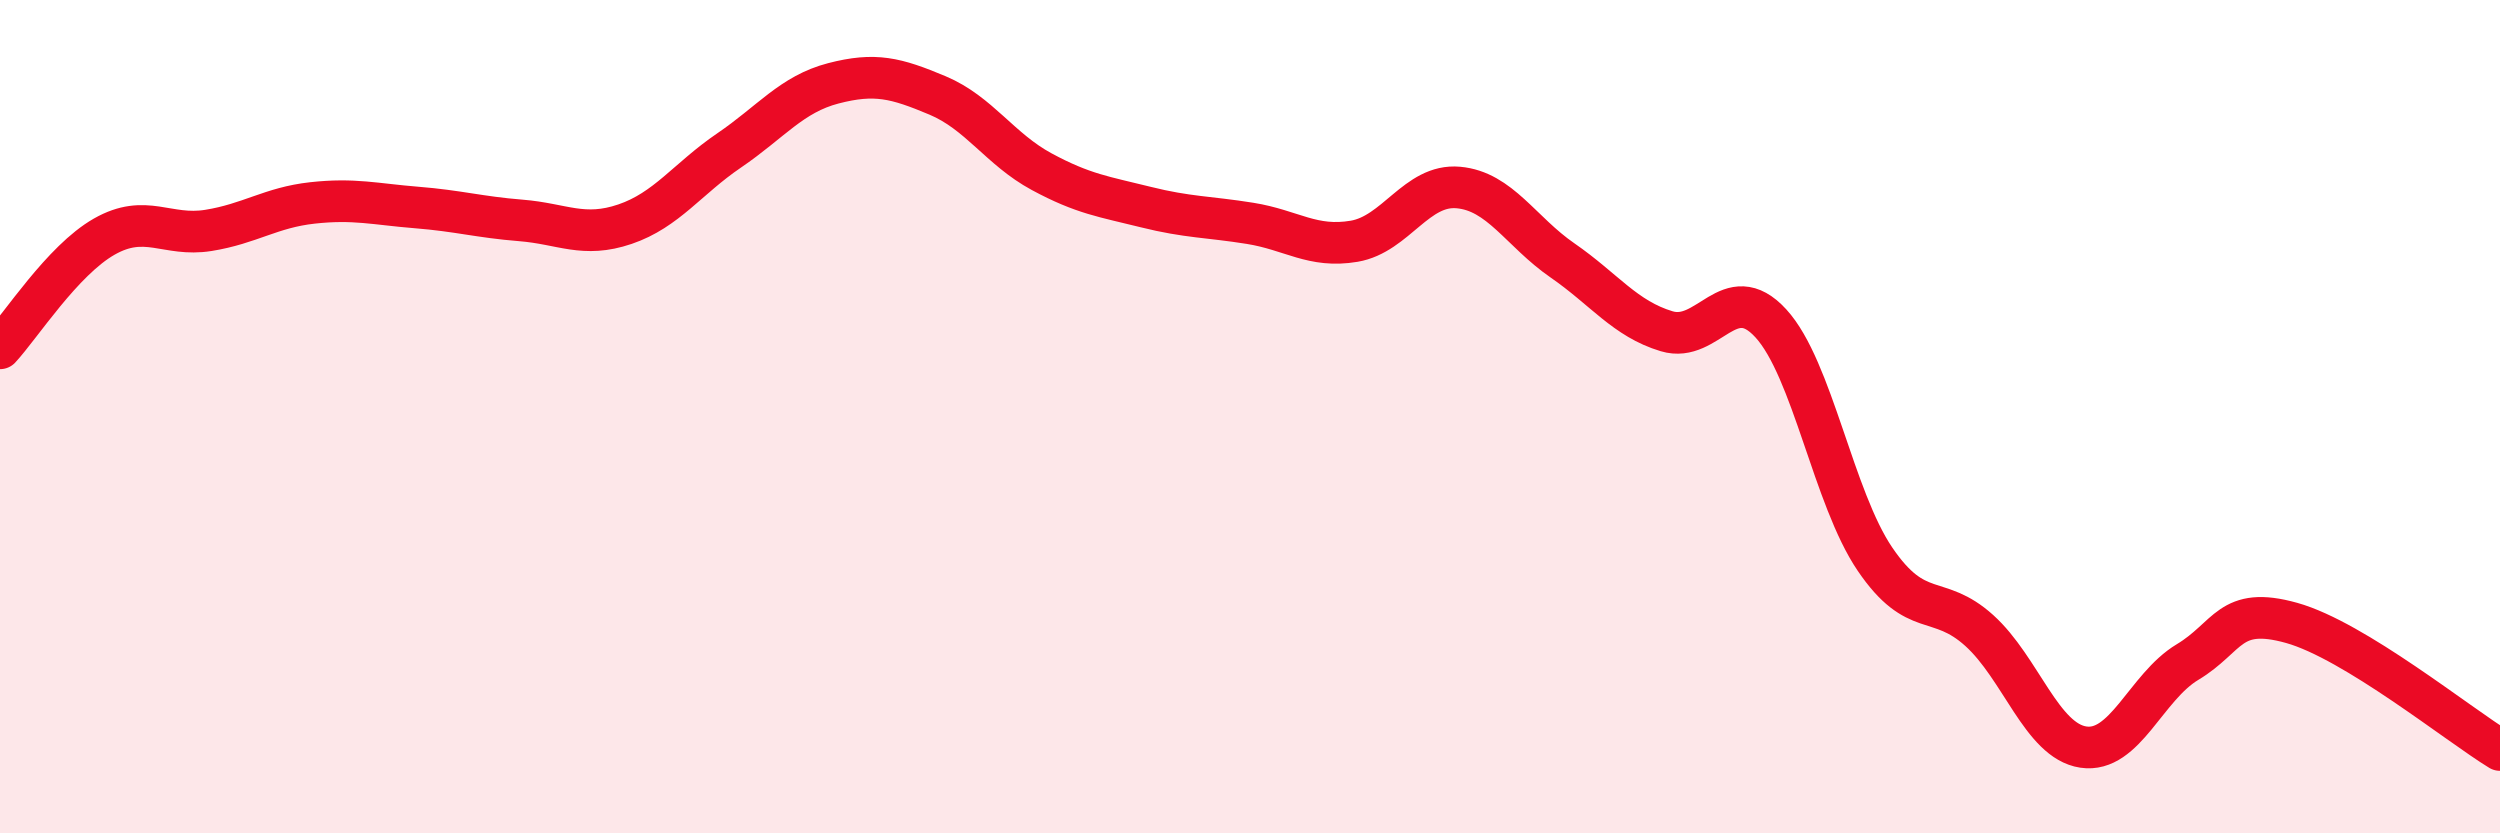
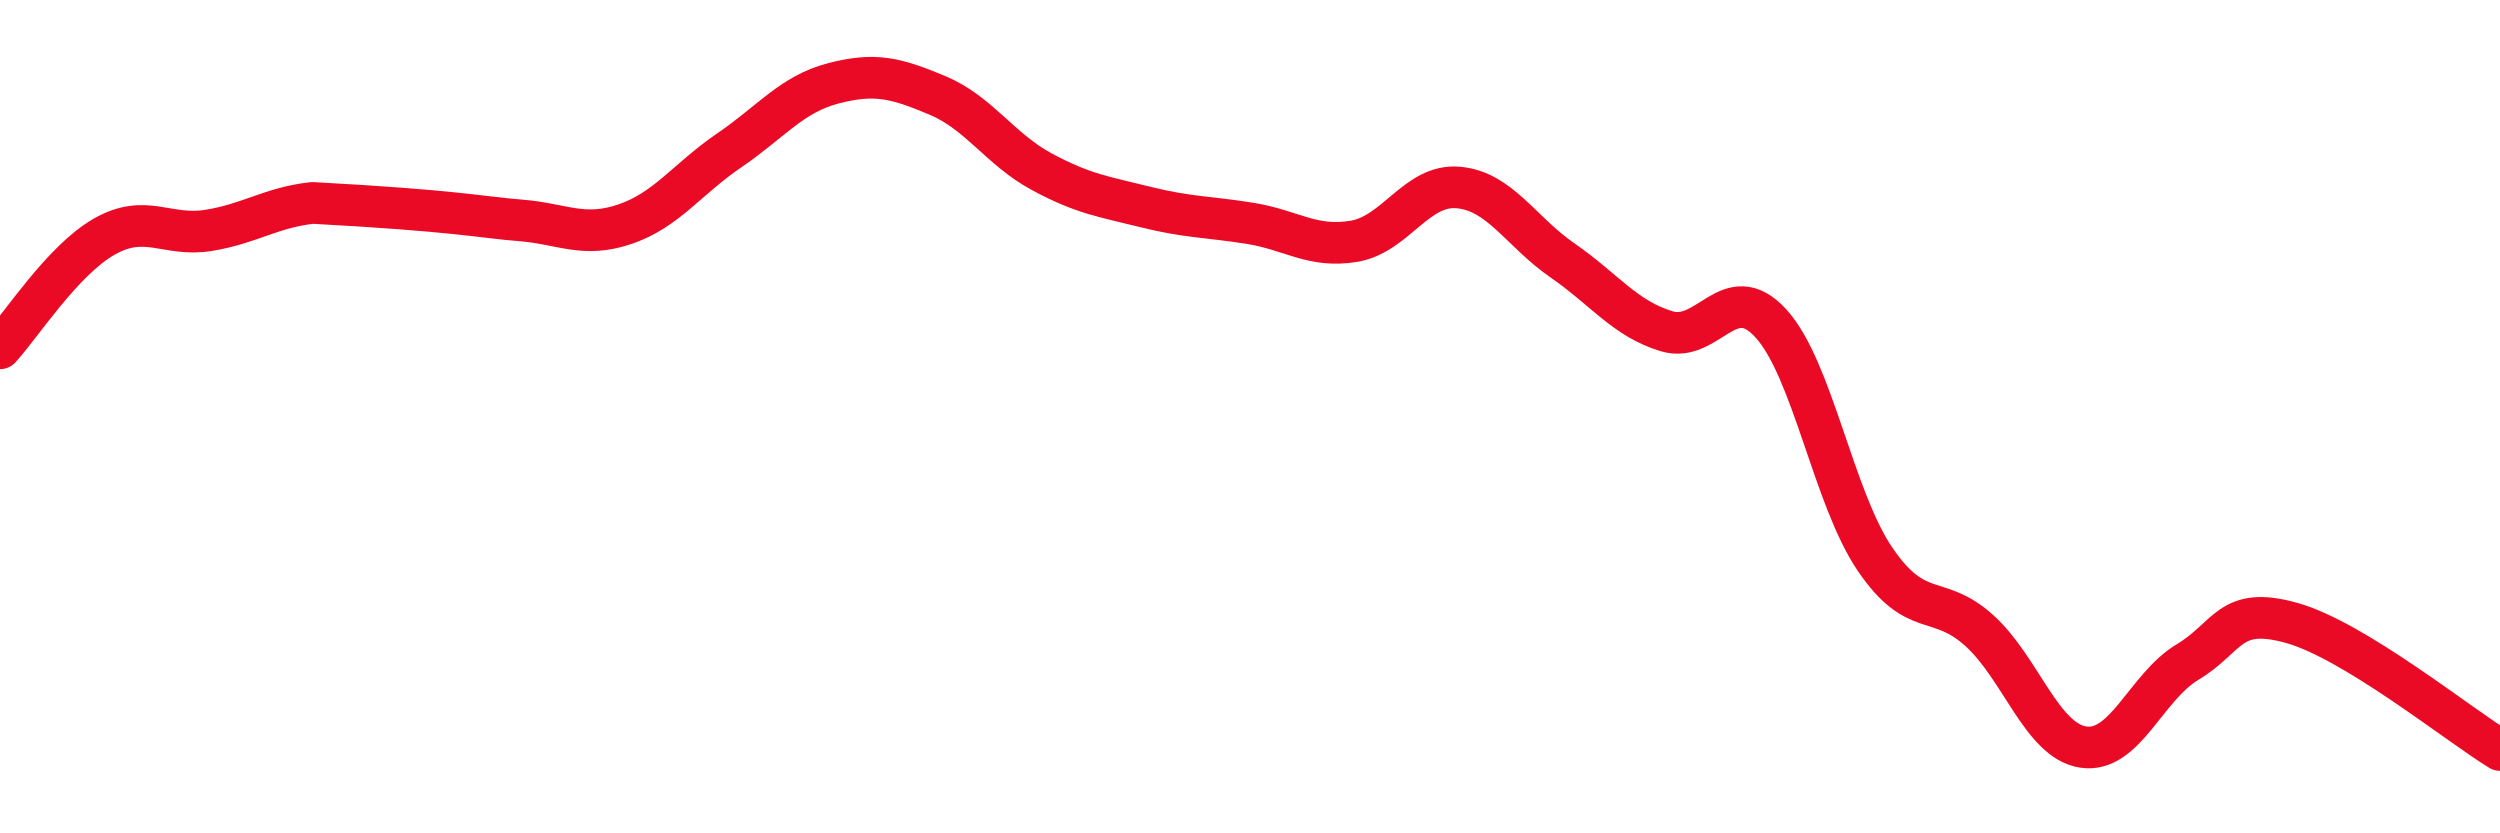
<svg xmlns="http://www.w3.org/2000/svg" width="60" height="20" viewBox="0 0 60 20">
-   <path d="M 0,8.36 C 0.5,7.82 1.5,6.25 2.5,5.68 C 3.5,5.11 4,5.69 5,5.53 C 6,5.37 6.5,4.98 7.5,4.87 C 8.5,4.76 9,4.9 10,4.98 C 11,5.06 11.5,5.21 12.5,5.29 C 13.5,5.37 14,5.72 15,5.38 C 16,5.04 16.5,4.29 17.5,3.61 C 18.5,2.93 19,2.26 20,2 C 21,1.74 21.5,1.87 22.5,2.29 C 23.5,2.71 24,3.58 25,4.12 C 26,4.66 26.5,4.72 27.5,4.97 C 28.5,5.22 29,5.2 30,5.36 C 31,5.52 31.5,5.96 32.5,5.79 C 33.5,5.62 34,4.41 35,4.5 C 36,4.59 36.5,5.56 37.5,6.25 C 38.5,6.94 39,7.65 40,7.95 C 41,8.25 41.5,6.67 42.5,7.76 C 43.5,8.85 44,11.95 45,13.42 C 46,14.89 46.5,14.23 47.5,15.13 C 48.5,16.03 49,17.78 50,17.93 C 51,18.08 51.5,16.49 52.5,15.89 C 53.5,15.29 53.5,14.53 55,14.95 C 56.5,15.37 59,17.39 60,18L60 20L0 20Z" fill="#EB0A25" opacity="0.1" stroke-linecap="round" stroke-linejoin="round" />
-   <path d="M 0,8.36 C 0.5,7.82 1.5,6.25 2.5,5.68 C 3.5,5.11 4,5.69 5,5.53 C 6,5.37 6.5,4.98 7.5,4.87 C 8.5,4.76 9,4.9 10,4.98 C 11,5.06 11.5,5.21 12.5,5.29 C 13.5,5.37 14,5.72 15,5.38 C 16,5.04 16.5,4.29 17.5,3.61 C 18.5,2.93 19,2.26 20,2 C 21,1.74 21.5,1.87 22.5,2.29 C 23.5,2.71 24,3.58 25,4.12 C 26,4.66 26.5,4.72 27.5,4.97 C 28.5,5.22 29,5.2 30,5.36 C 31,5.52 31.5,5.96 32.5,5.79 C 33.5,5.62 34,4.41 35,4.5 C 36,4.59 36.5,5.56 37.5,6.25 C 38.5,6.94 39,7.65 40,7.95 C 41,8.25 41.5,6.67 42.5,7.76 C 43.5,8.85 44,11.95 45,13.42 C 46,14.89 46.5,14.23 47.5,15.13 C 48.5,16.03 49,17.78 50,17.93 C 51,18.08 51.5,16.49 52.5,15.89 C 53.5,15.29 53.5,14.53 55,14.95 C 56.5,15.37 59,17.39 60,18" stroke="#EB0A25" stroke-width="1" fill="none" stroke-linecap="round" stroke-linejoin="round" />
+   <path d="M 0,8.36 C 0.5,7.82 1.5,6.25 2.5,5.68 C 3.5,5.11 4,5.69 5,5.53 C 6,5.37 6.5,4.98 7.5,4.87 C 11,5.06 11.5,5.21 12.5,5.29 C 13.5,5.37 14,5.72 15,5.38 C 16,5.04 16.5,4.29 17.5,3.61 C 18.5,2.93 19,2.26 20,2 C 21,1.74 21.5,1.87 22.5,2.29 C 23.5,2.71 24,3.58 25,4.12 C 26,4.66 26.5,4.72 27.5,4.97 C 28.5,5.22 29,5.2 30,5.36 C 31,5.52 31.5,5.96 32.5,5.79 C 33.5,5.62 34,4.41 35,4.5 C 36,4.59 36.5,5.56 37.5,6.25 C 38.5,6.94 39,7.65 40,7.95 C 41,8.25 41.5,6.67 42.5,7.76 C 43.5,8.85 44,11.95 45,13.42 C 46,14.89 46.5,14.23 47.5,15.13 C 48.5,16.03 49,17.78 50,17.93 C 51,18.08 51.5,16.49 52.5,15.89 C 53.5,15.29 53.5,14.53 55,14.95 C 56.5,15.37 59,17.39 60,18" stroke="#EB0A25" stroke-width="1" fill="none" stroke-linecap="round" stroke-linejoin="round" />
</svg>